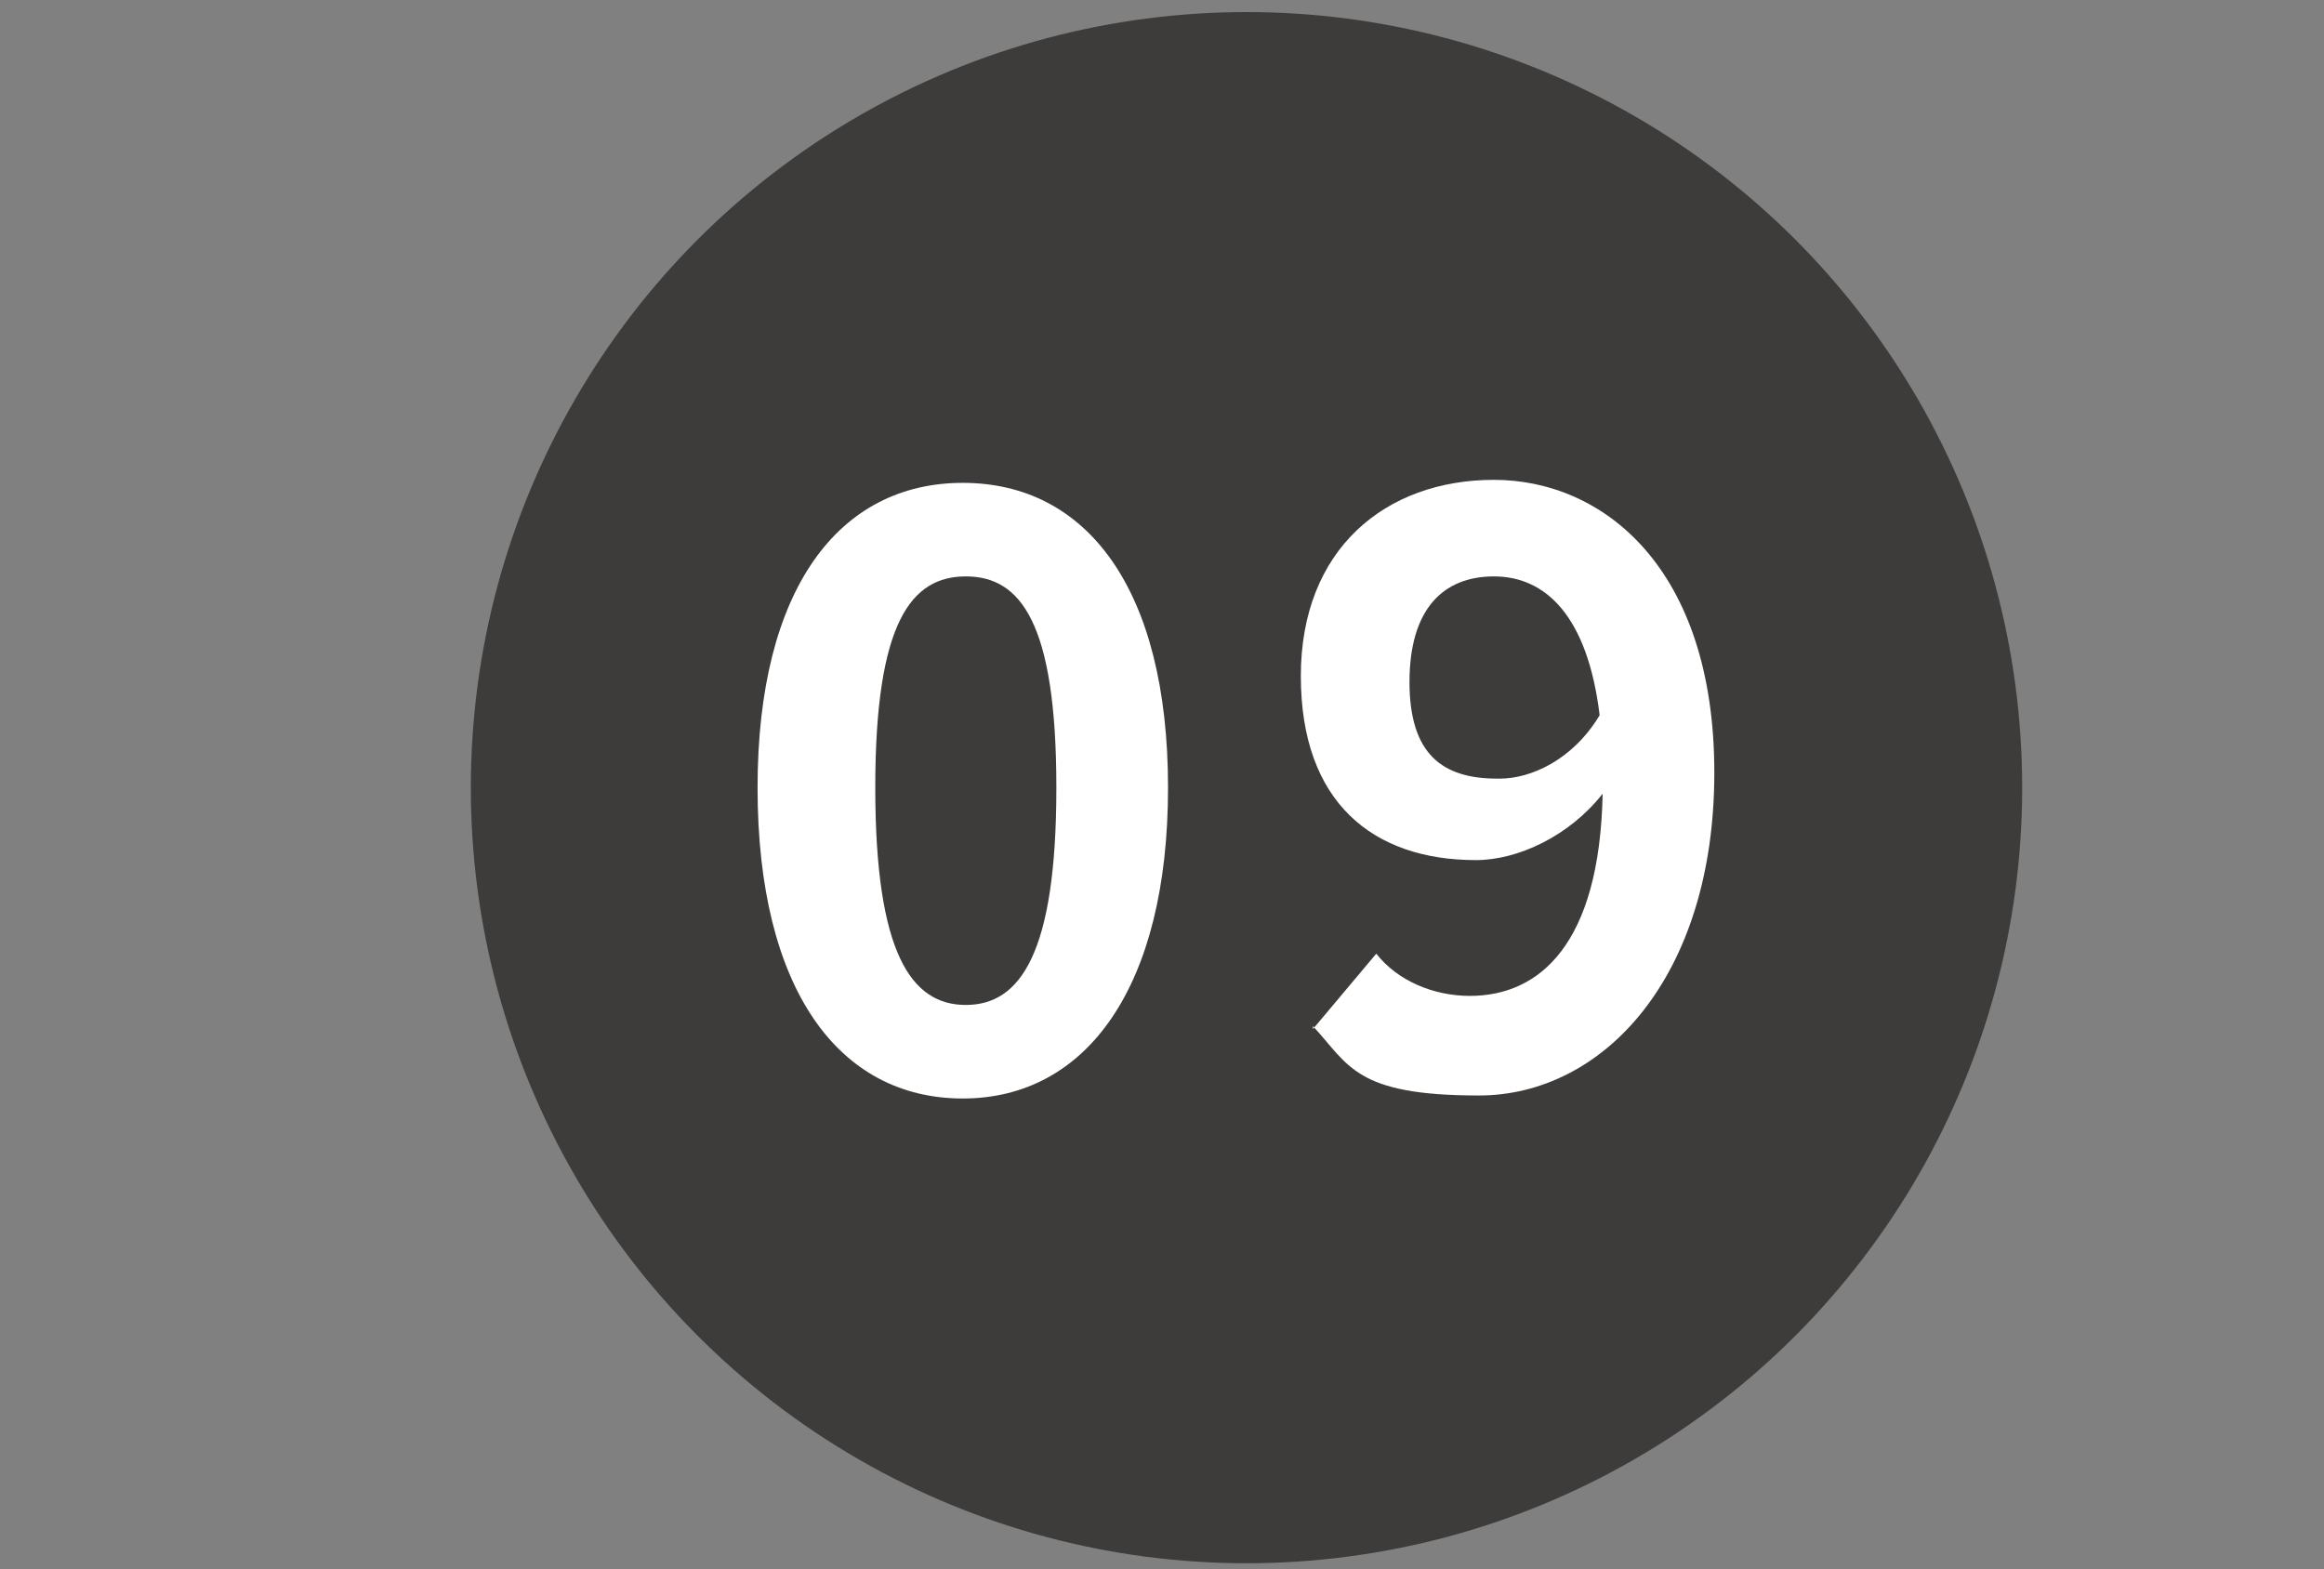
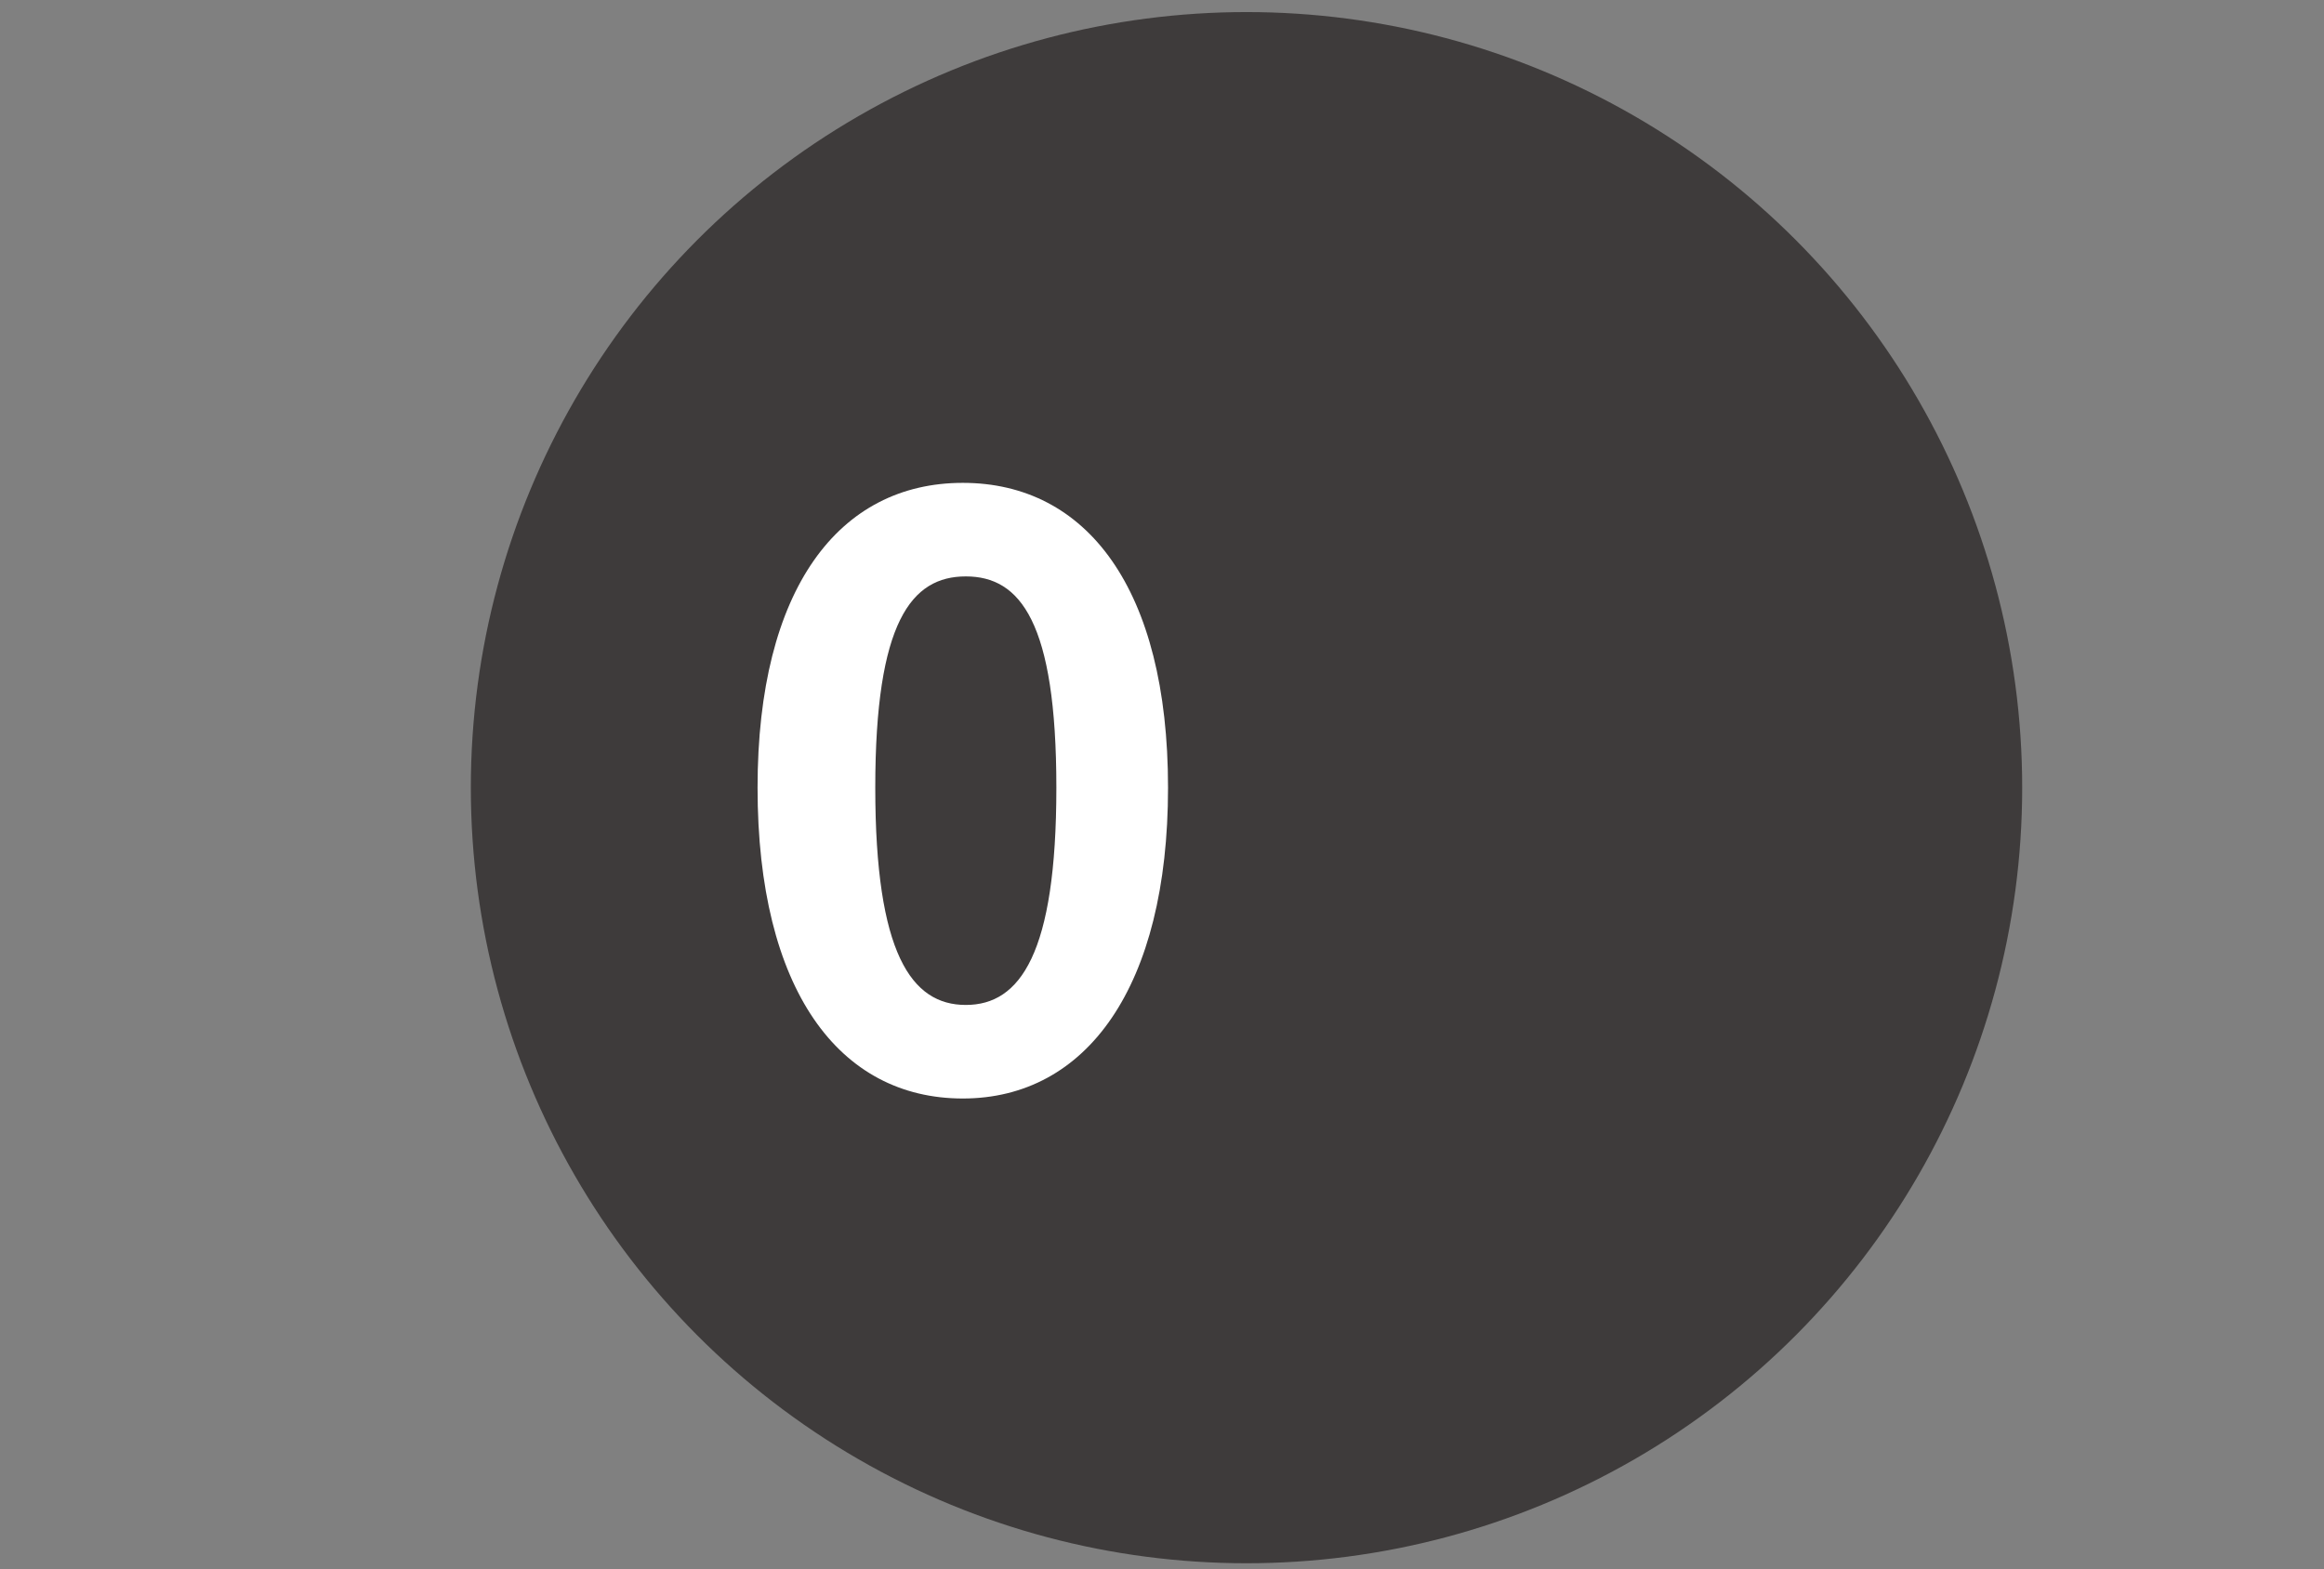
<svg xmlns="http://www.w3.org/2000/svg" version="1.1" viewBox="0 0 77 52">
  <rect x="0" y="0" width="77" height="52" fill="#808080" stroke="none" />
  <defs>
    <style>
      .cls-1 {
        fill: #3e3b3b;
      }

      .cls-2 {
        fill: #fff;
      }
    </style>
  </defs>
  <g>
    <g id="_レイヤー_1" data-name="レイヤー_1">
      <g id="_レイヤー_1-2">
        <circle class="cls-1" cx="41.3" cy="26.1" r="25.7" />
        <g id="_レイヤー_1-10">
          <g id="_レイヤー_1-2-2">
            <g id="Layer_1-9">
              <g>
                <path class="cls-2" d="M25.1,26.1c0-6.6,2.7-10.1,6.8-10.1s6.8,3.5,6.8,10.1-2.7,10.3-6.8,10.3-6.8-3.6-6.8-10.3ZM35,26.1c0-5.5-1.2-7-3-7s-3,1.5-3,7,1.2,7.2,3,7.2,3-1.7,3-7.2Z" />
-                 <path class="cls-2" d="M43.5,34.1l2.1-2.5c.7.9,1.9,1.4,3.1,1.4,2.3,0,4.3-1.7,4.4-6.7-1.1,1.4-2.8,2.2-4.2,2.2-3.4,0-5.8-1.9-5.8-6.1s2.8-6.5,6.4-6.5,7.3,2.9,7.3,9.7-3.7,10.7-7.8,10.7-4.3-1-5.5-2.3h0ZM49.7,25.8c1,0,2.4-.6,3.3-2.1-.4-3.3-1.8-4.6-3.5-4.6s-2.8,1.1-2.8,3.5,1.1,3.2,2.9,3.2h0Z" />
              </g>
            </g>
          </g>
        </g>
      </g>
    </g>
  </g>
</svg>